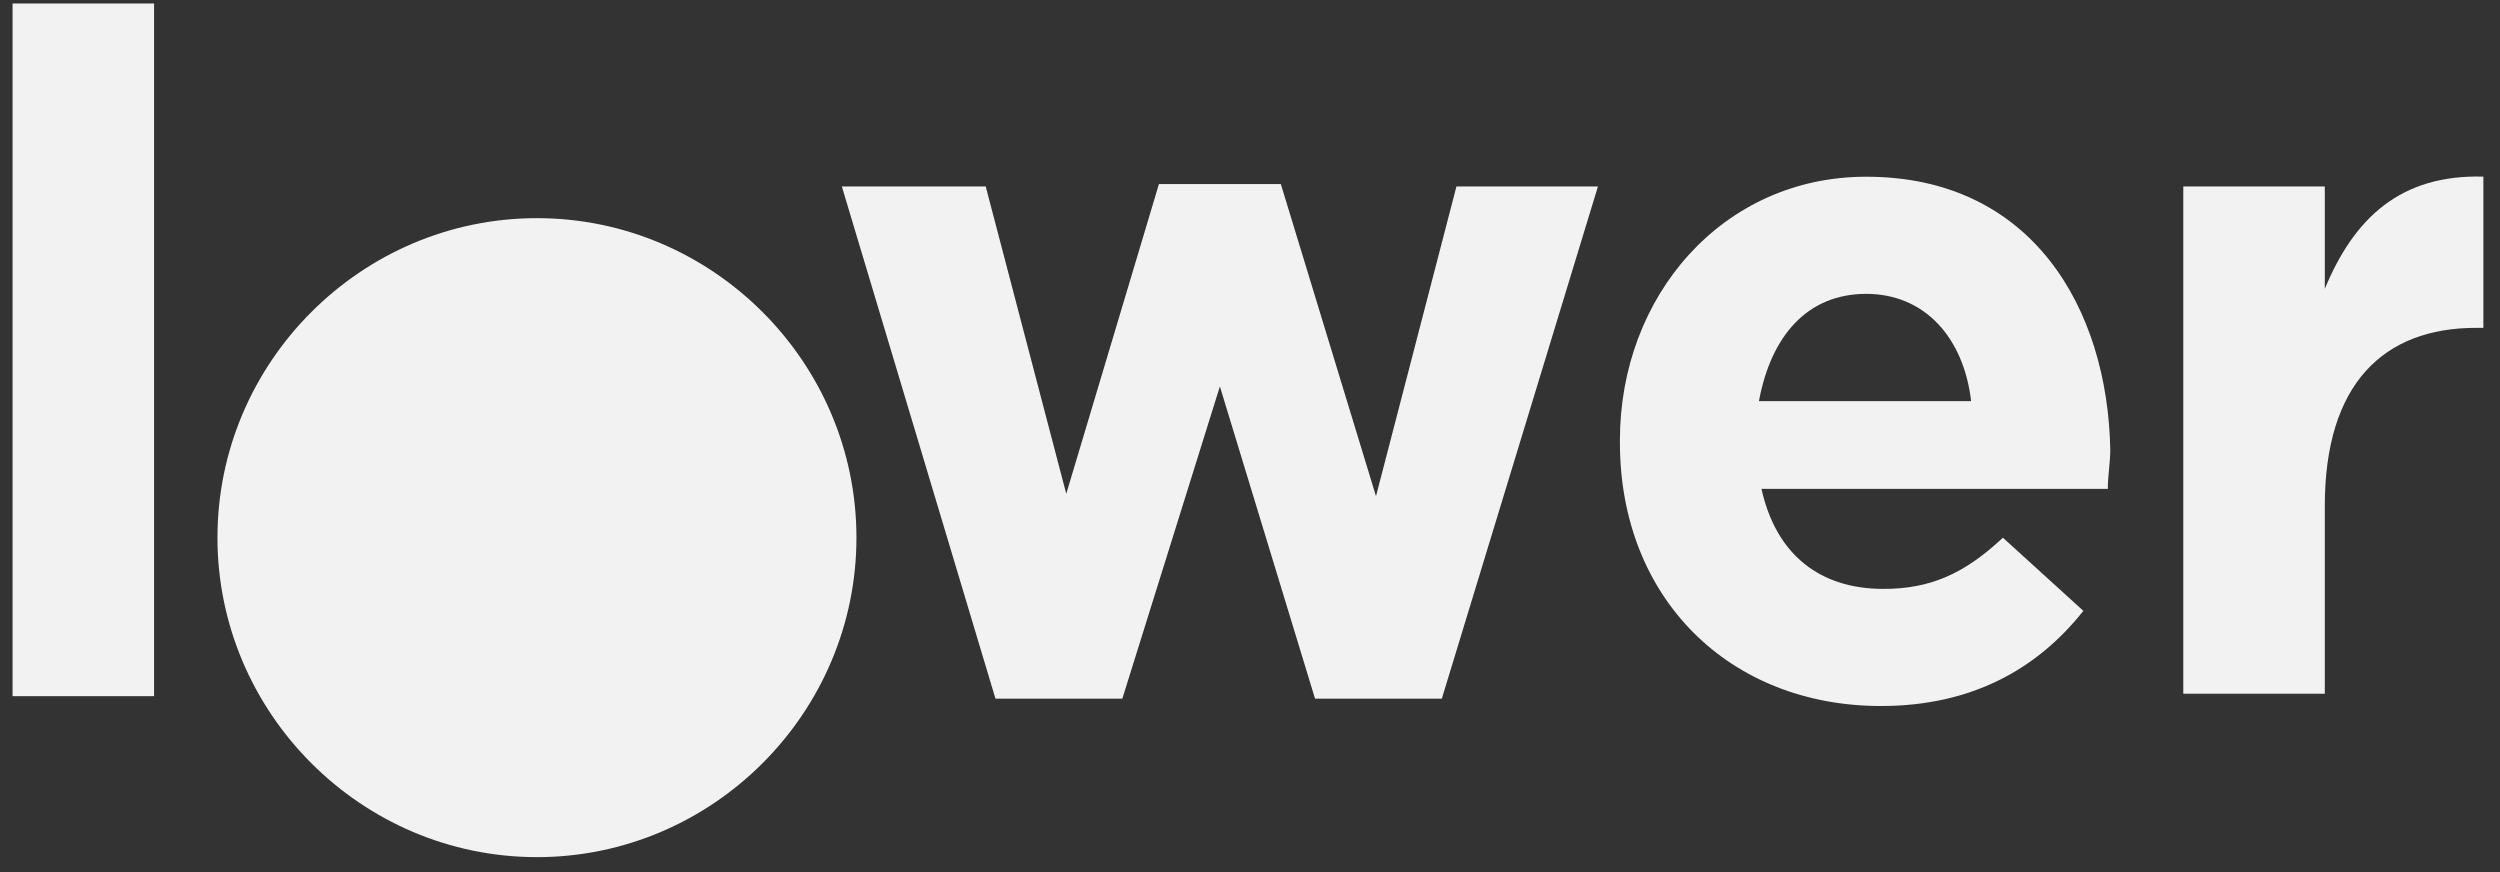
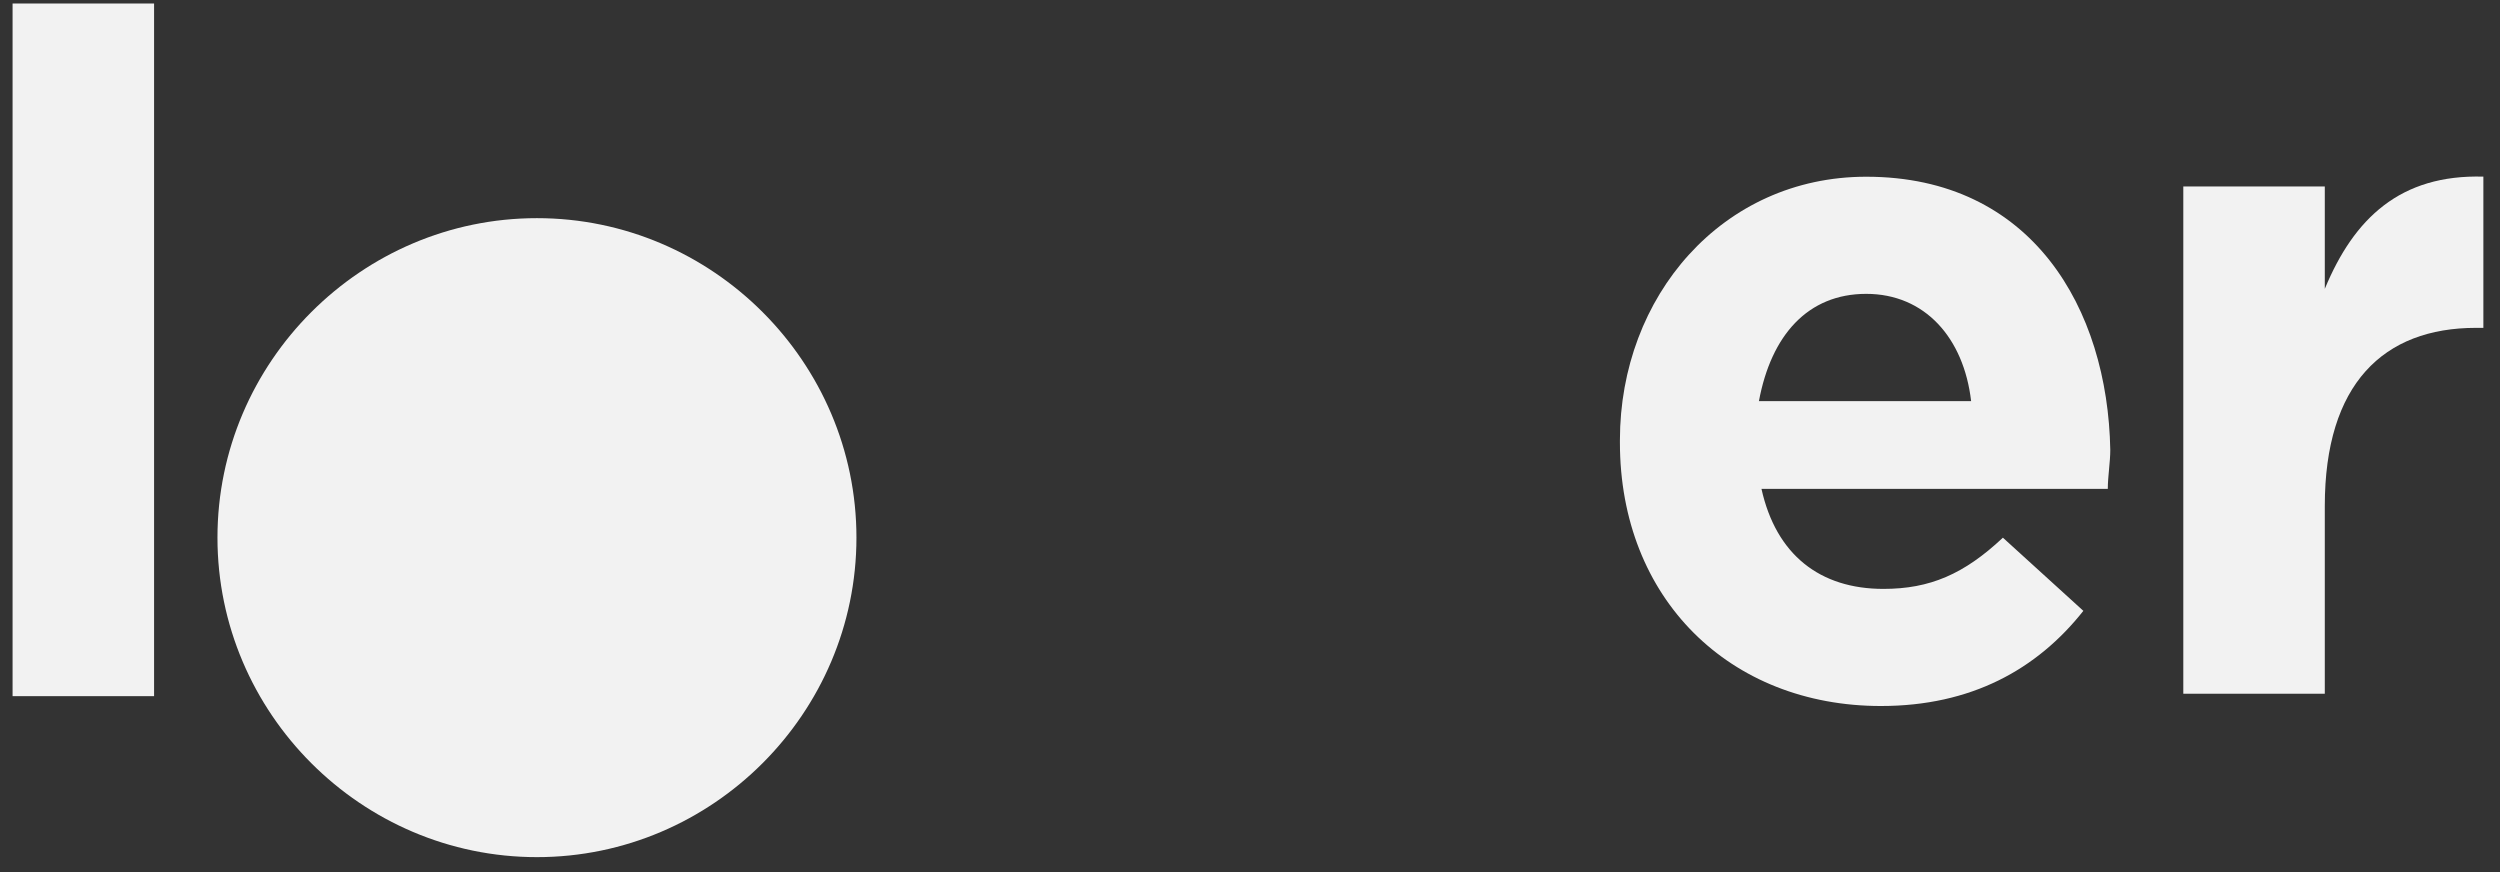
<svg xmlns="http://www.w3.org/2000/svg" width="149" height="52" viewBox="0 0 149 52" fill="none">
  <rect x="0" y="0" width="149" height="52" fill="#333333" stroke="none" />
  <g clip-path="url(#clip0_492_1797)">
    <path fill-rule="evenodd" clip-rule="evenodd" d="M51.044 32.043C51.044 42.509 42.468 51.085 32.002 51.085C21.537 51.085 12.961 42.509 12.961 32.043C12.961 21.578 21.537 13.002 32.002 13.002C42.468 13.002 51.044 21.578 51.044 32.043Z" fill="#F2F2F2" />
    <path d="M111.227 10.533C102.651 10.533 96.547 17.656 96.547 26.232V26.38C96.547 35.683 103.089 42.078 112.103 42.078C117.483 42.078 121.407 39.897 124.168 36.407L119.373 32.046C117.05 34.227 115.012 35.098 112.25 35.098C108.47 35.098 105.855 33.065 104.984 29.137H125.625C125.625 28.408 125.773 27.537 125.773 26.813C125.621 18.385 121.112 10.533 111.227 10.533ZM104.832 23.908C105.56 19.985 107.741 17.514 111.227 17.514C114.717 17.514 117.041 20.132 117.479 23.908H104.832Z" fill="#F2F2F2" />
-     <path d="M82.009 29.574L76.338 10.971H69.072L63.549 29.431L58.749 11.114H50.174L59.33 41.64H66.891L72.705 23.032L78.376 41.64H85.933L95.237 11.114H86.804L82.009 29.574Z" fill="#F2F2F2" />
    <path d="M9.183 0.209H0.75V41.491H9.183V0.209Z" fill="#F2F2F2" />
    <path d="M138.558 17.216V11.112H130.125V41.348H138.558V30.154C138.558 22.887 142.048 19.54 147.571 19.54H148.009V10.527C143.062 10.388 140.3 13.003 138.558 17.216Z" fill="#F2F2F2" />
  </g>
  <defs>
    <clipPath id="clip0_492_1797">
      <rect width="147.997" height="51.176" fill="white" transform="translate(0.373)" />
    </clipPath>
  </defs>
</svg>